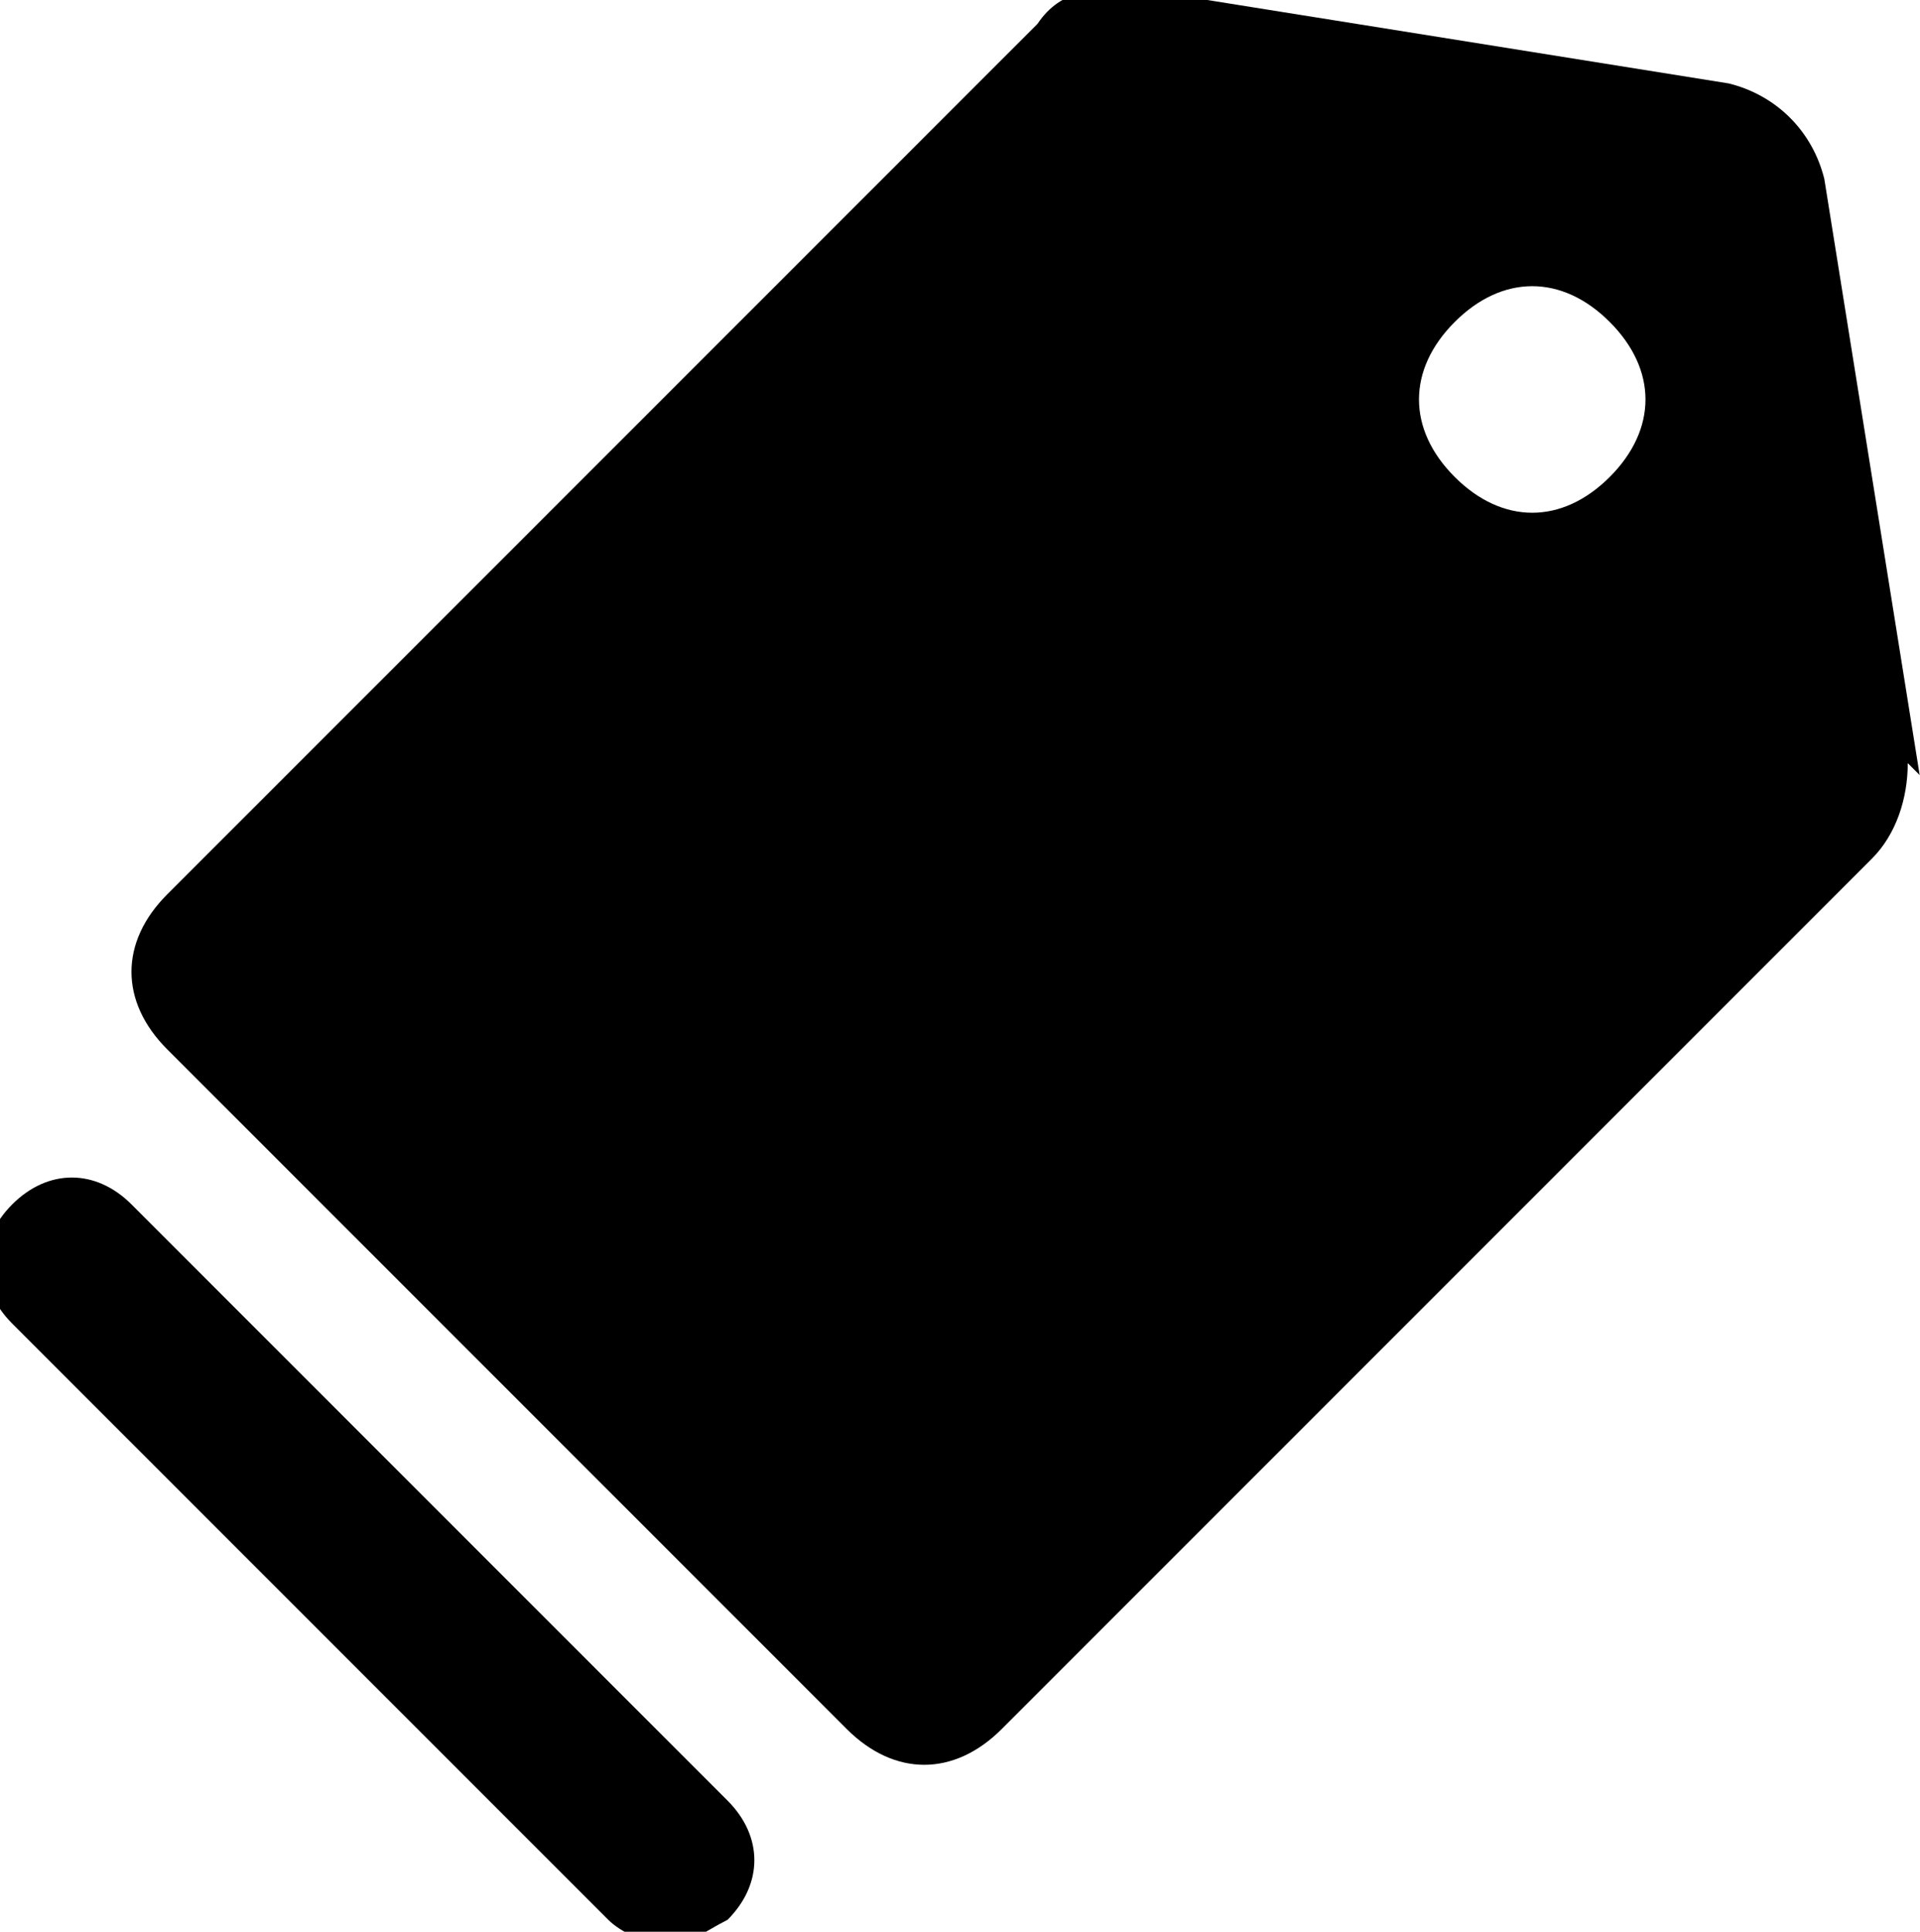
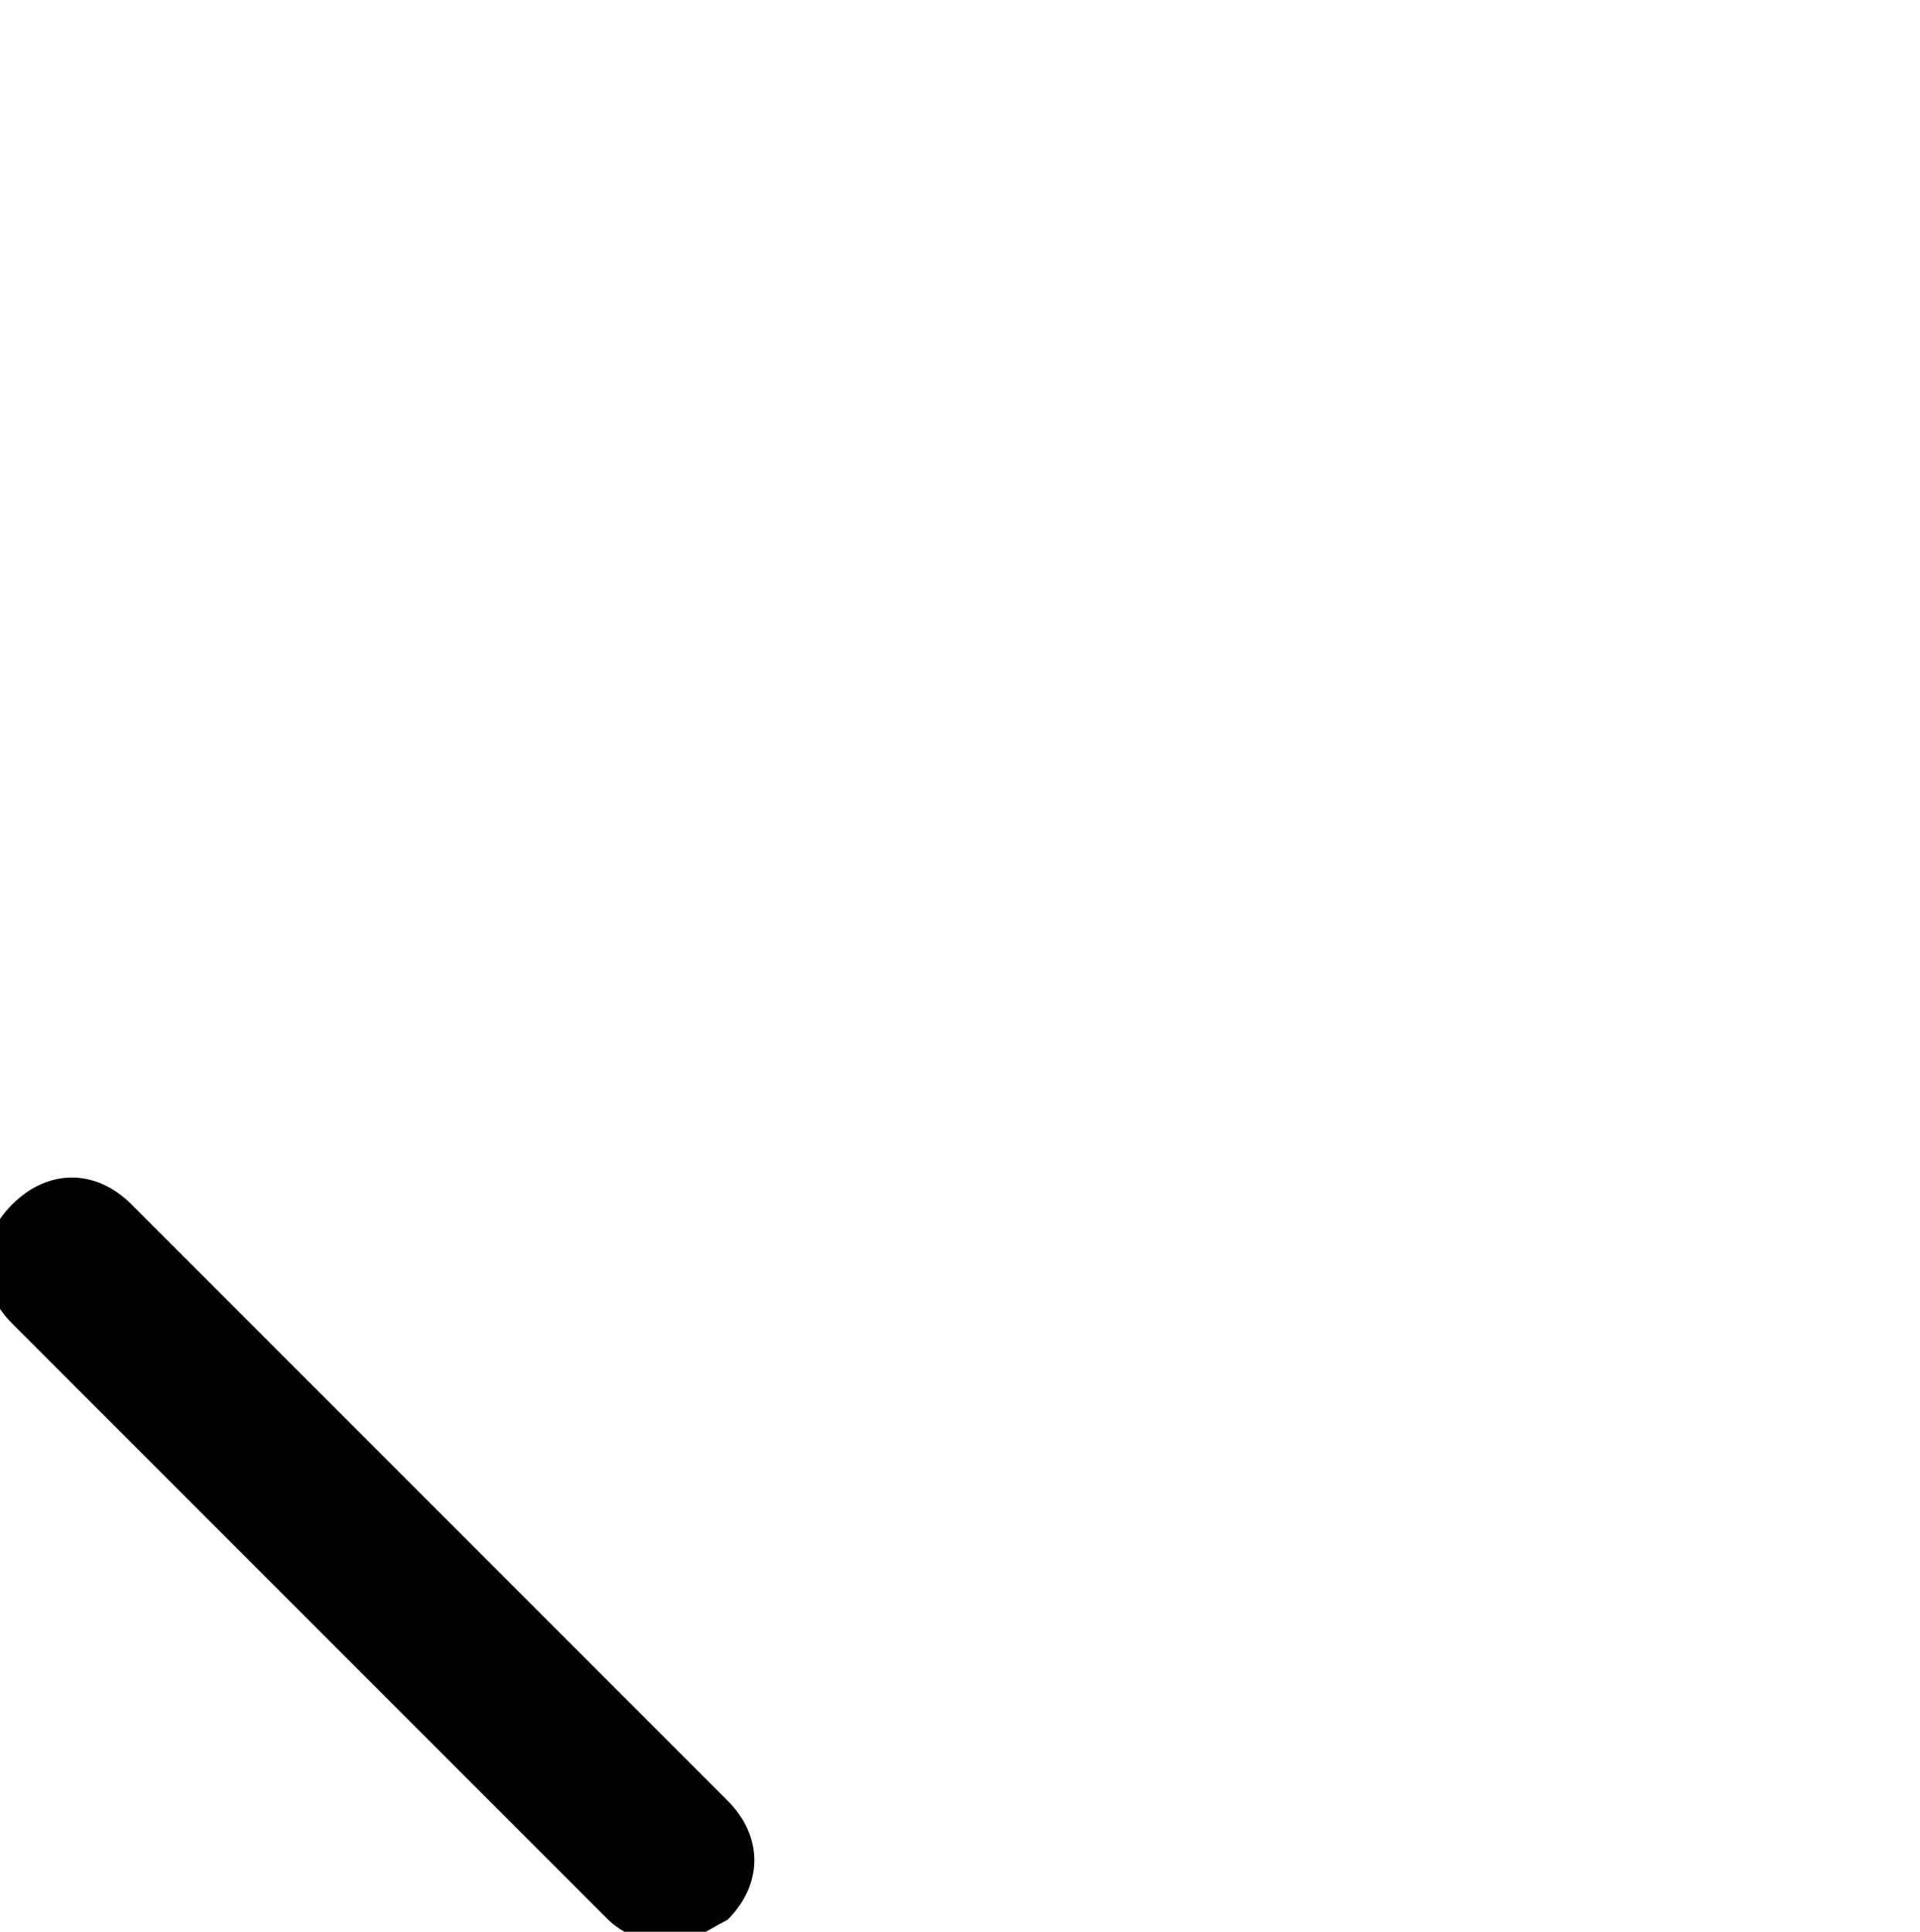
<svg xmlns="http://www.w3.org/2000/svg" width="12.604mm" height="12.678mm" version="1.1" viewBox="0 0 161 162">
  <path class="fill" d="m61 151-50-50c-3-3-7-3-10 0s-3 7 0 10l50 50c1 1 3 2 5 2s3-1 5-2c3-3 3-7 0-10z" />
-   <path class="fill" d="m161 65-8-50c-1-4-4-7-8-8l-50-8c-3 0-6 0-8 3l-73 73c-4 4-4 9 0 13l57 57c4 4 9 4 13 0l73-73c2-2 3-5 3-8zm-26-25c-4 4-9 4-13 0s-4-9 0-13 9-4 13 0 4 9 0 13z" />
</svg>